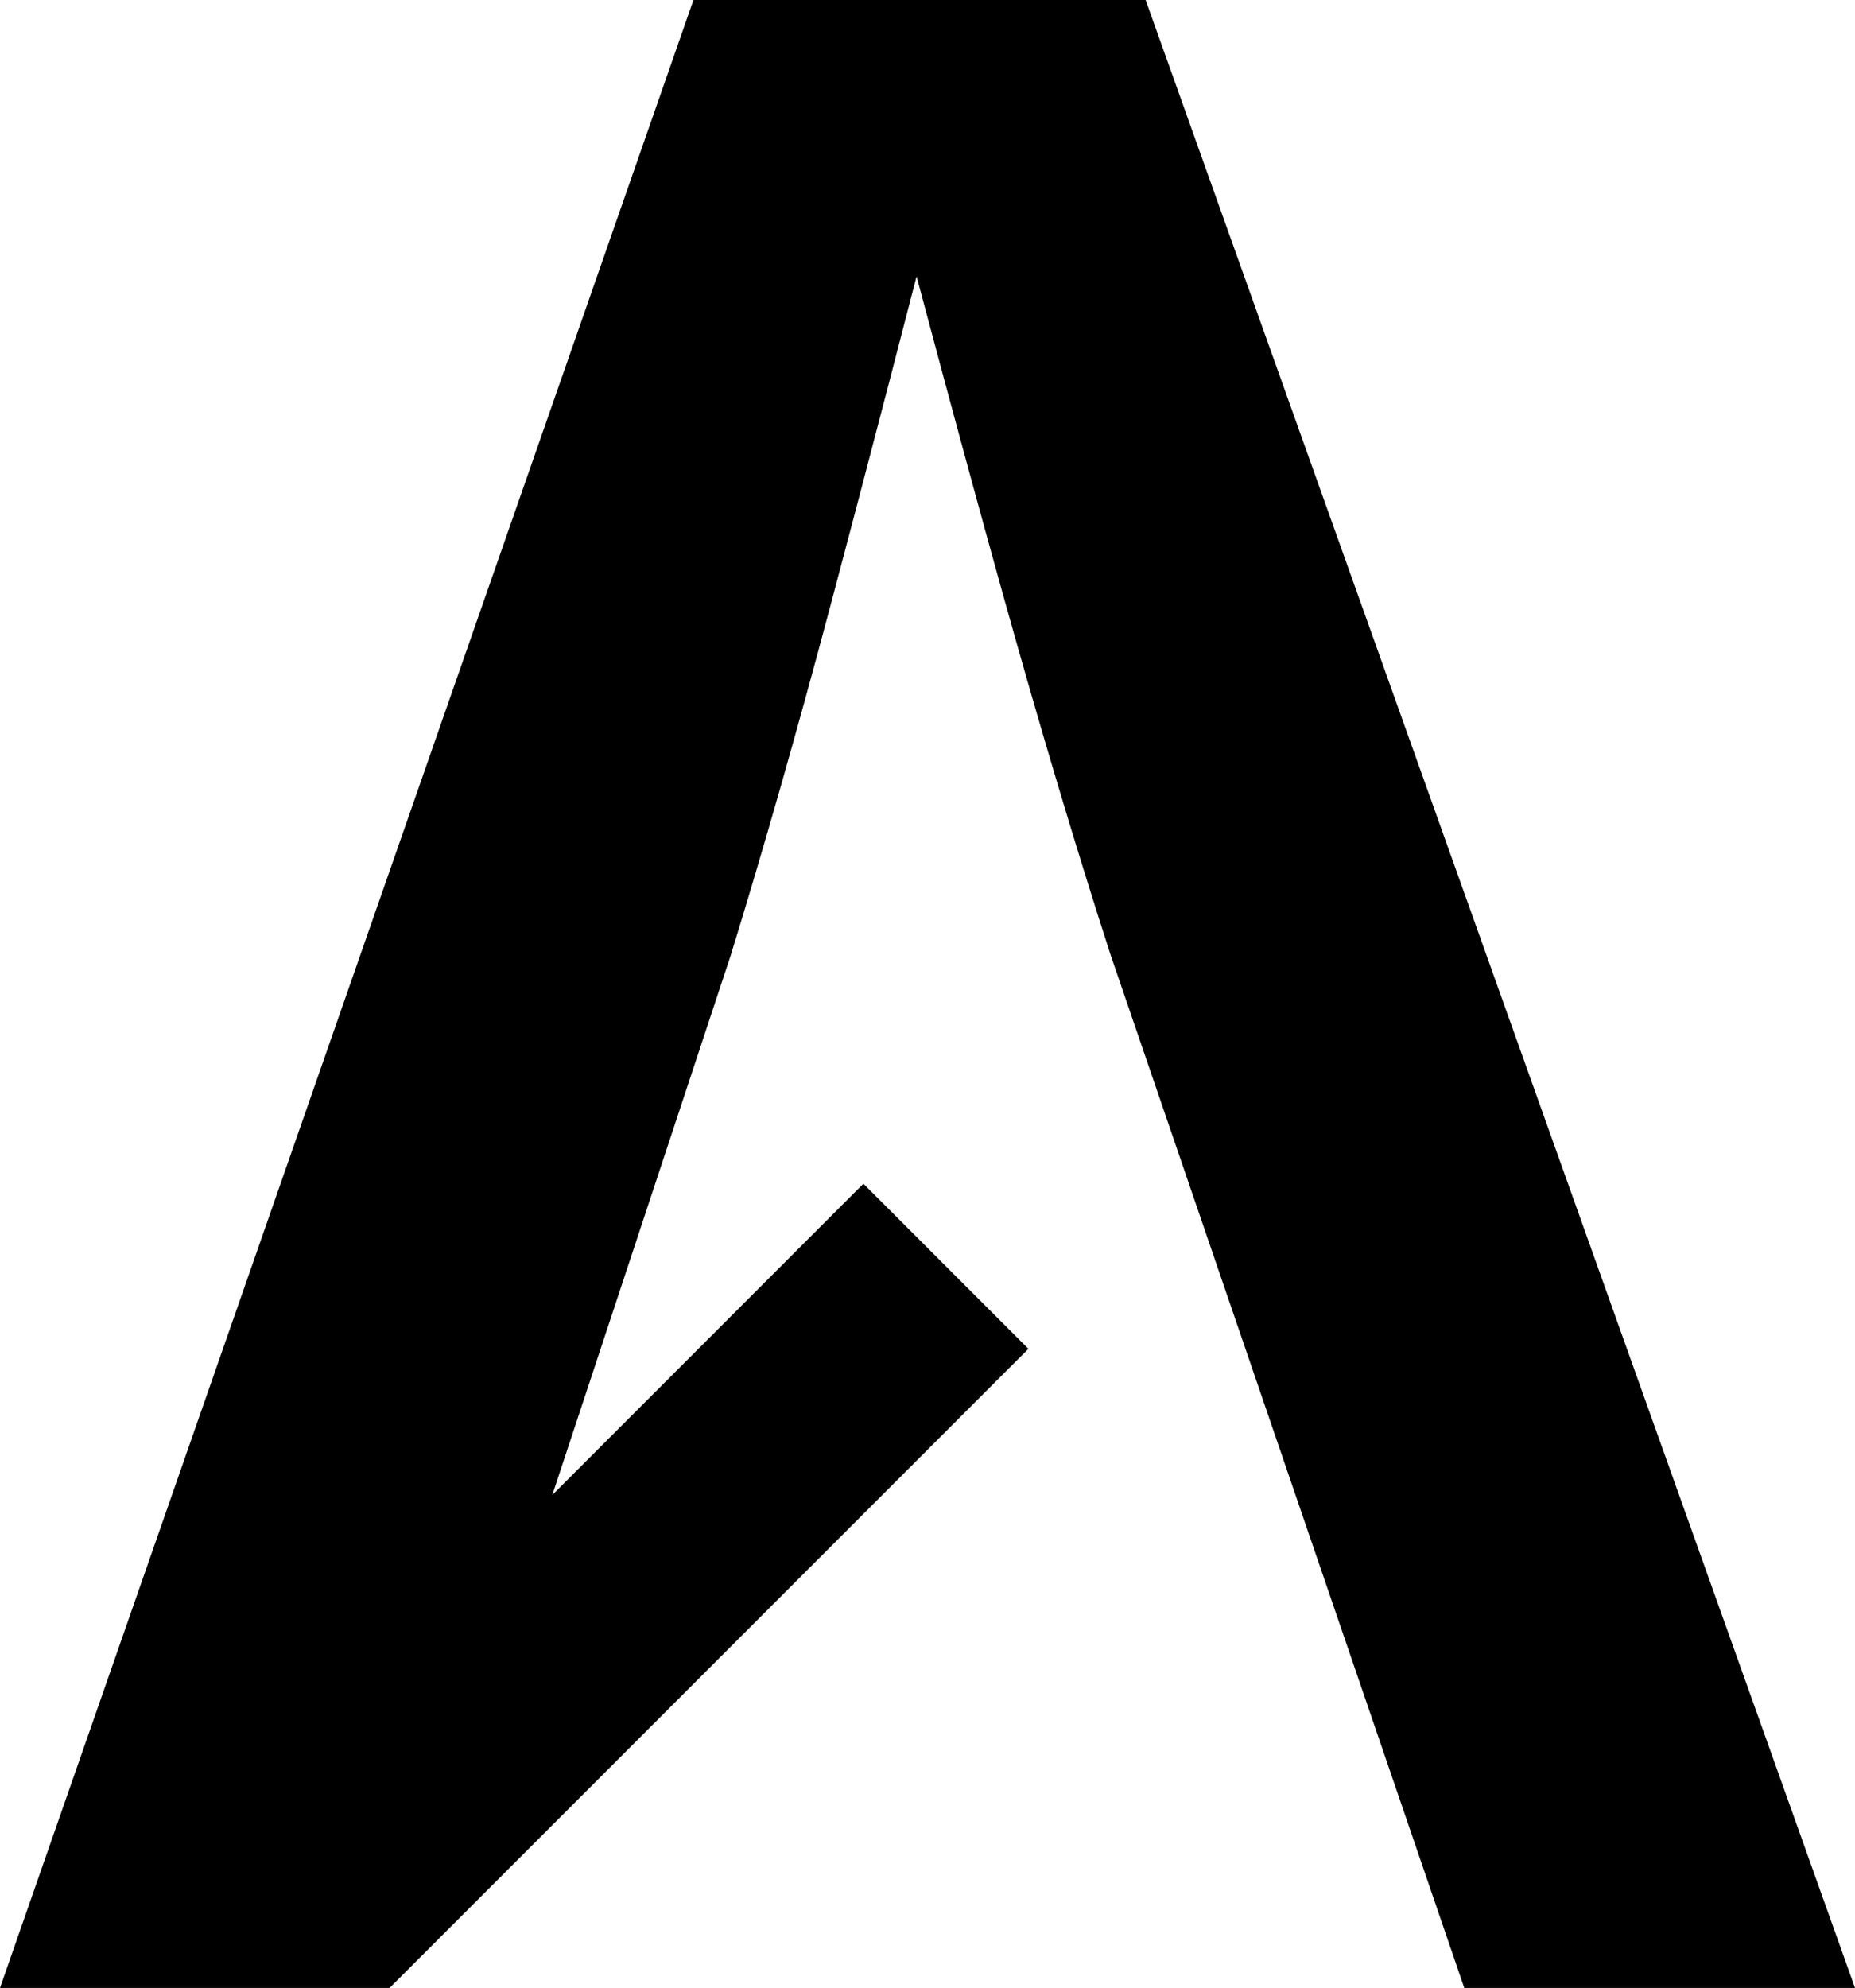
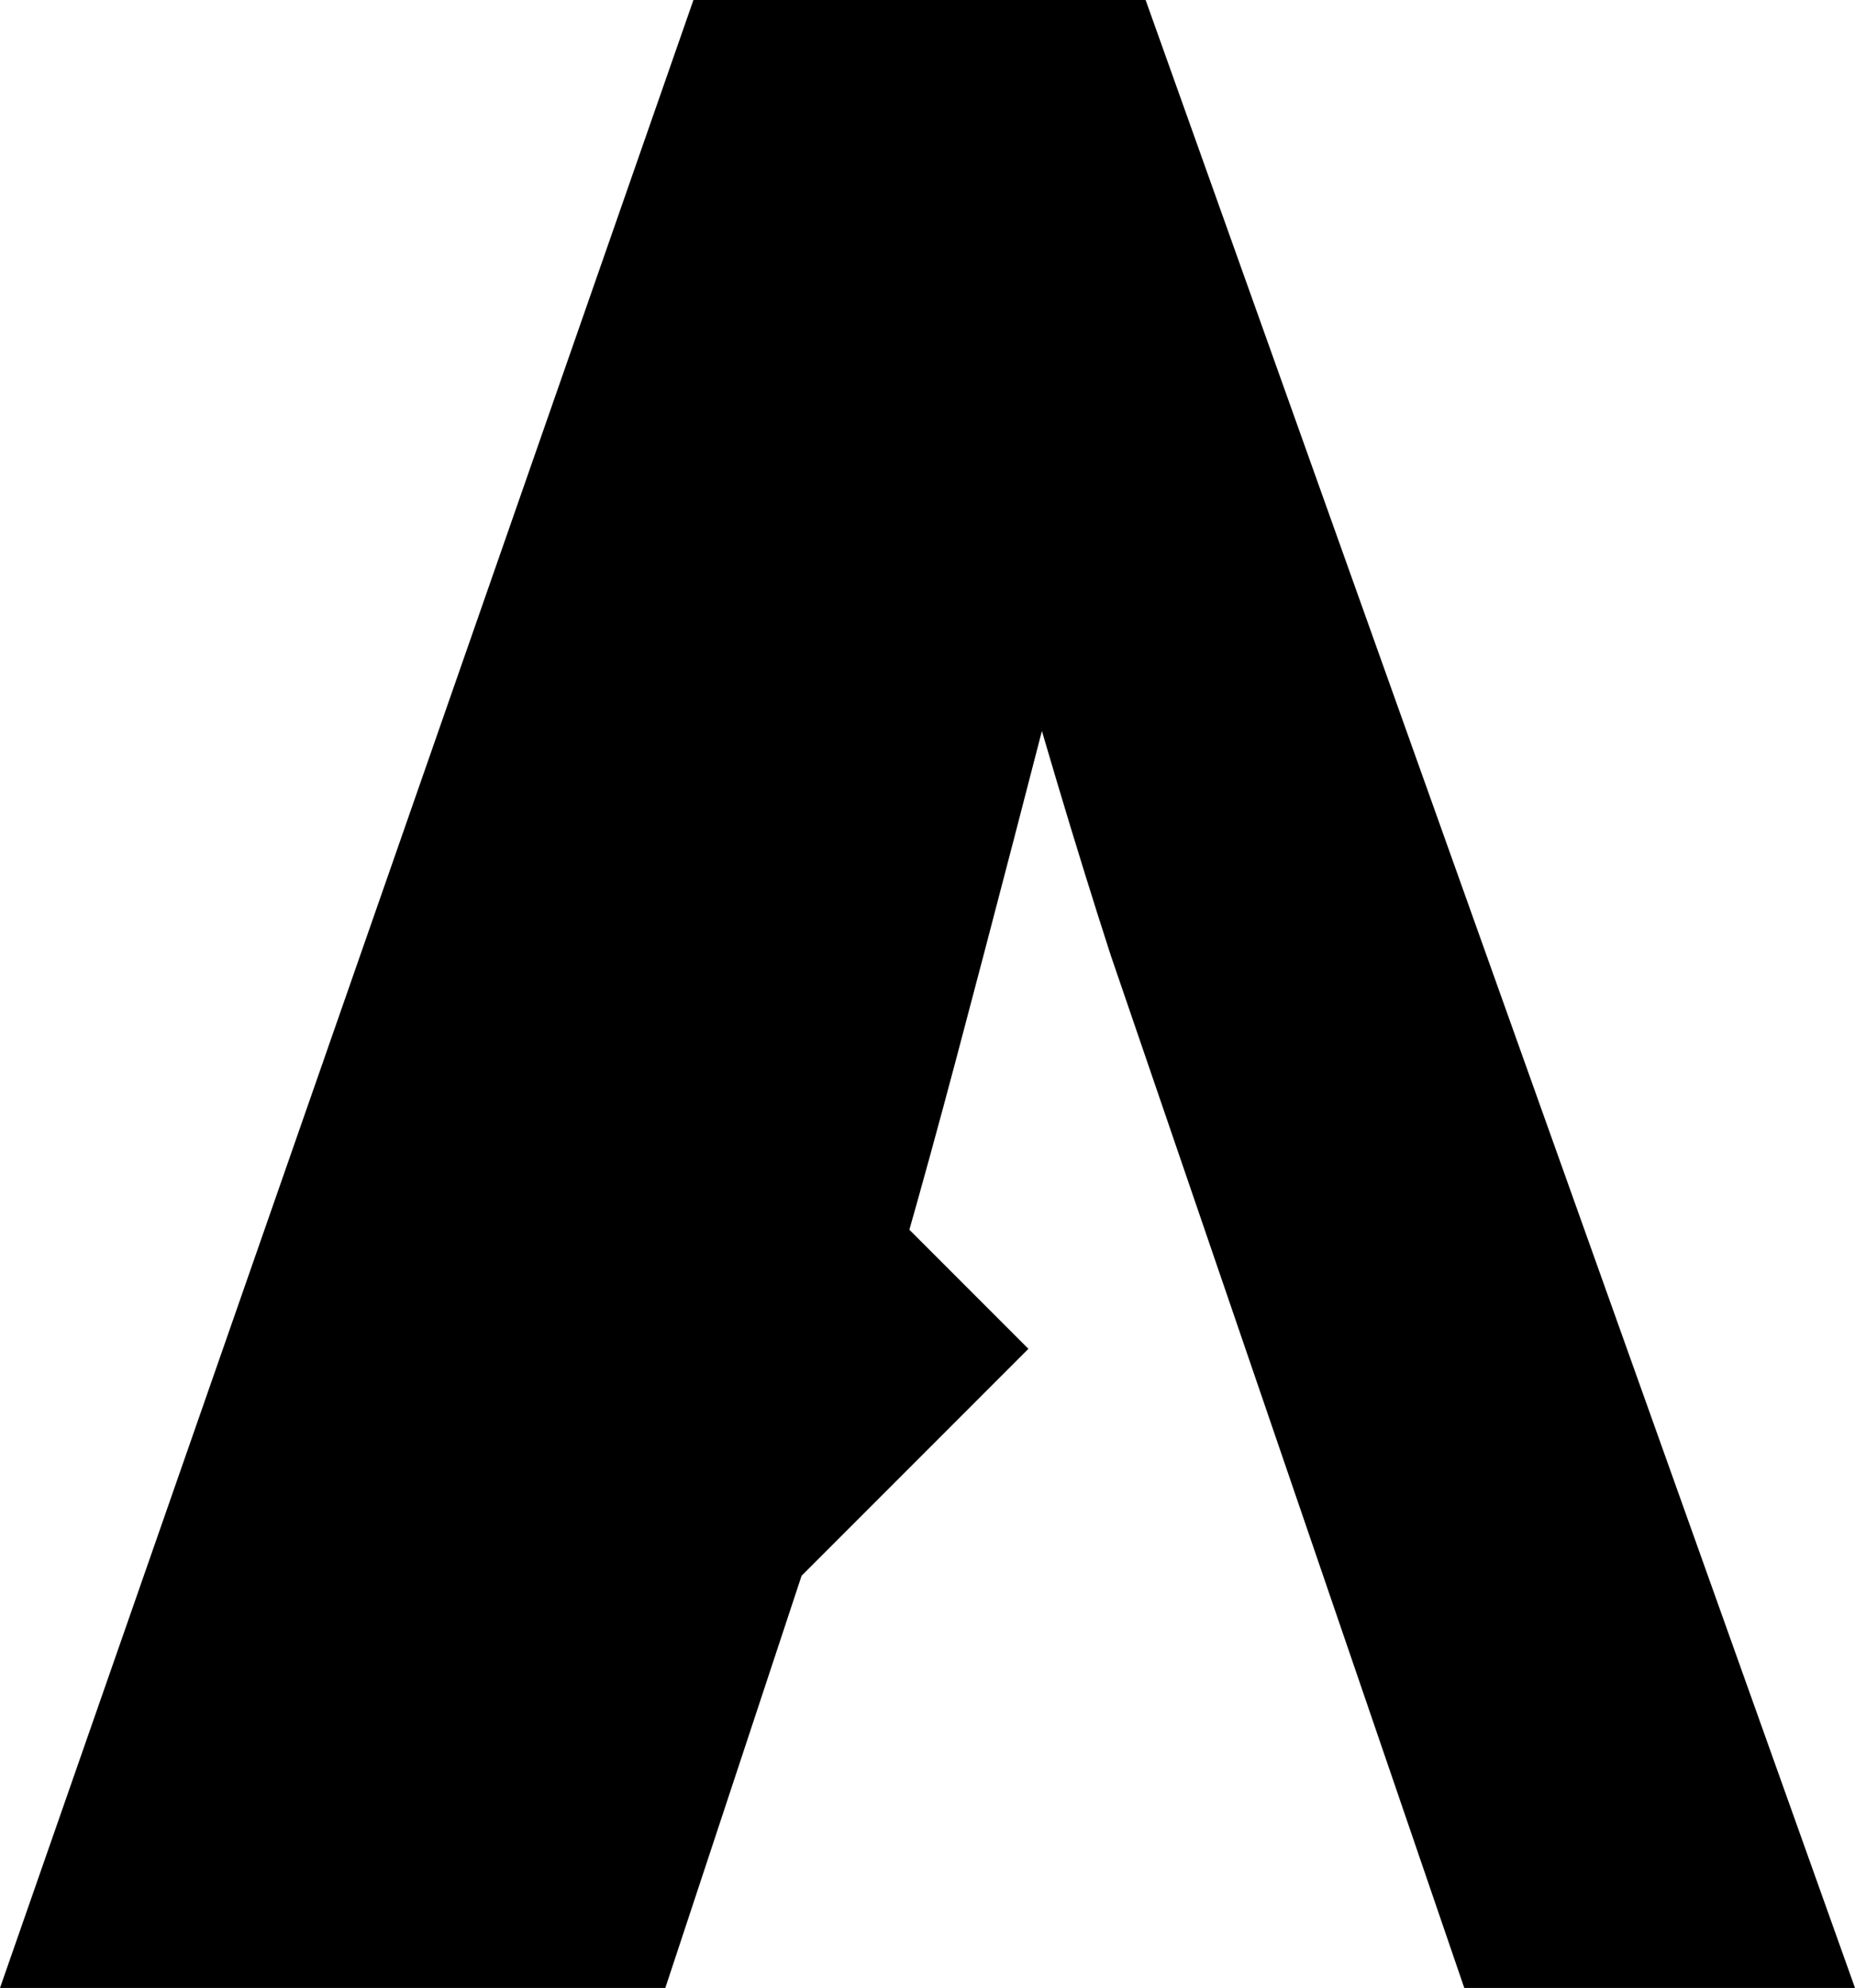
<svg xmlns="http://www.w3.org/2000/svg" id="Layer_2" data-name="Layer 2" viewBox="0 0 48.9 52.38">
  <g id="Layer_2-2" data-name="Layer 2">
-     <path d="M0,52.38L18.28,0h11.92l18.7,52.38h-10.3l-9.32-27.21c-.91-2.81-1.86-5.99-2.85-9.54s-2.07-7.59-3.27-12.11h1.97c-1.17,4.57-2.23,8.64-3.18,12.22s-1.85,6.72-2.69,9.44l-9,27.21H0ZM27.11,35.54l-16.84,16.84-4.35-4.35,16.84-16.84,4.35,4.35Z" />
+     <path d="M0,52.38L18.28,0h11.92l18.7,52.38h-10.3l-9.32-27.21c-.91-2.81-1.86-5.99-2.85-9.54h1.97c-1.17,4.57-2.23,8.64-3.18,12.22s-1.85,6.72-2.69,9.44l-9,27.21H0ZM27.11,35.54l-16.84,16.84-4.35-4.35,16.84-16.84,4.35,4.35Z" />
  </g>
</svg>